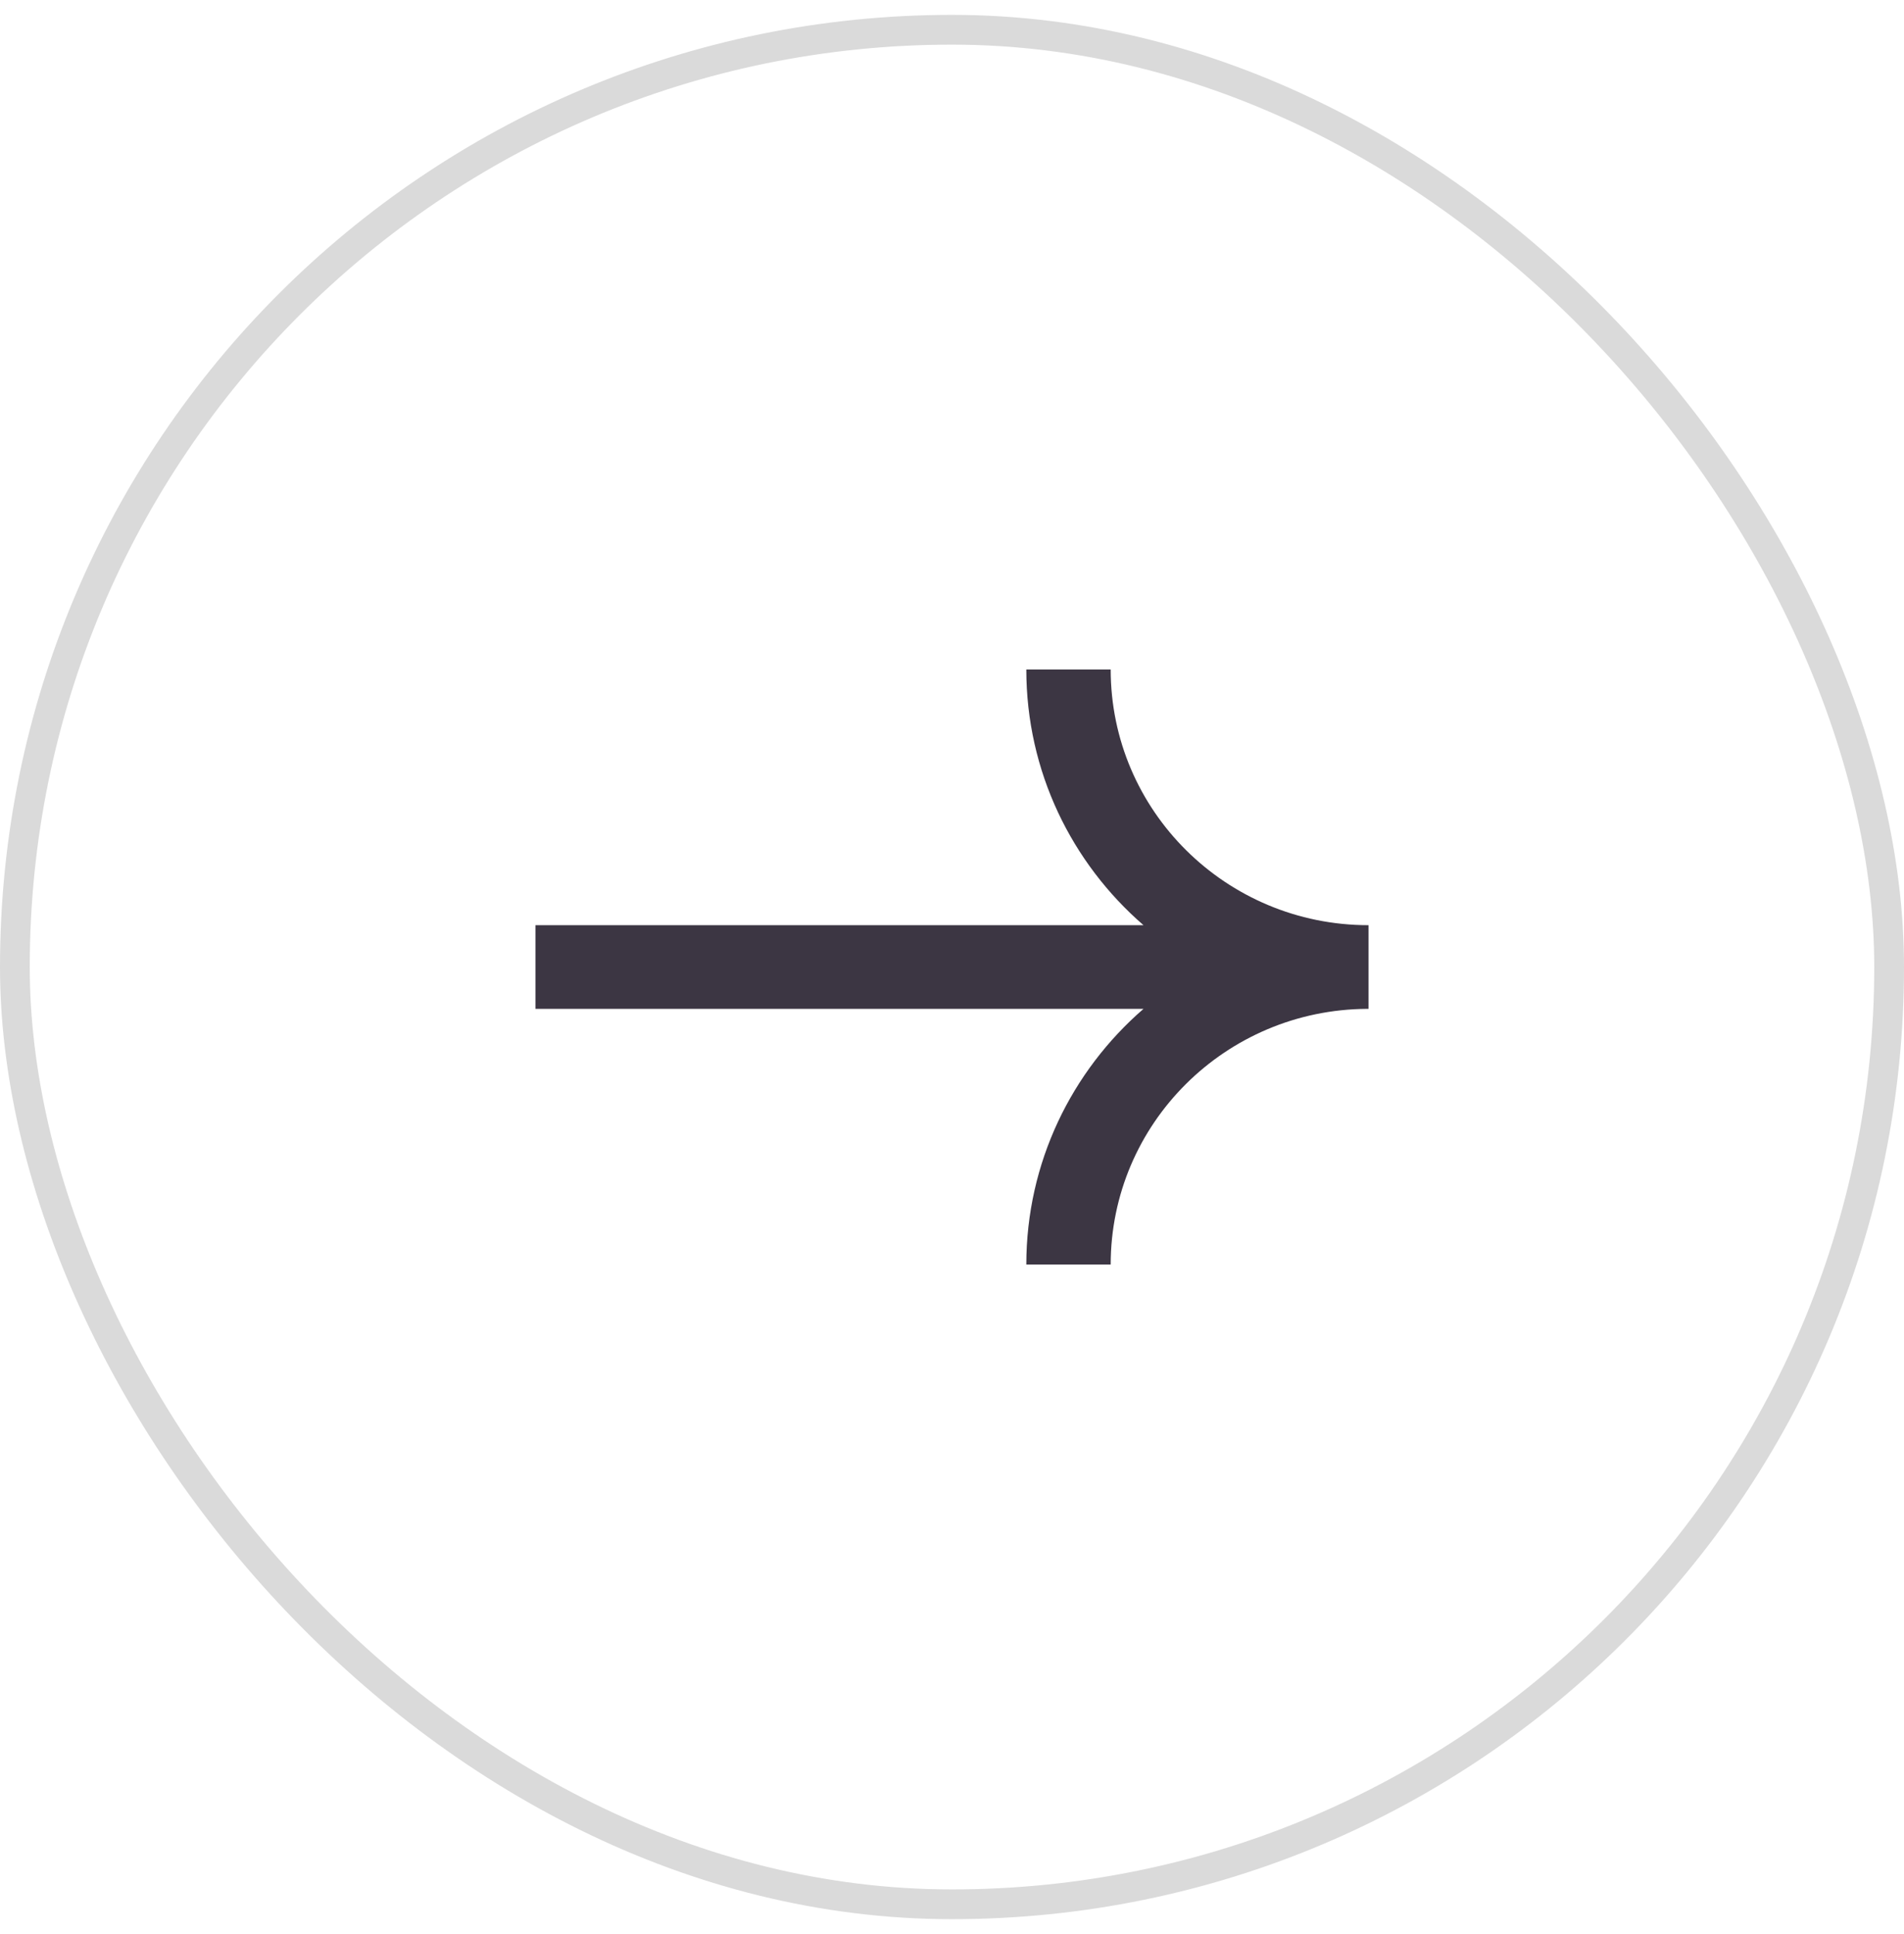
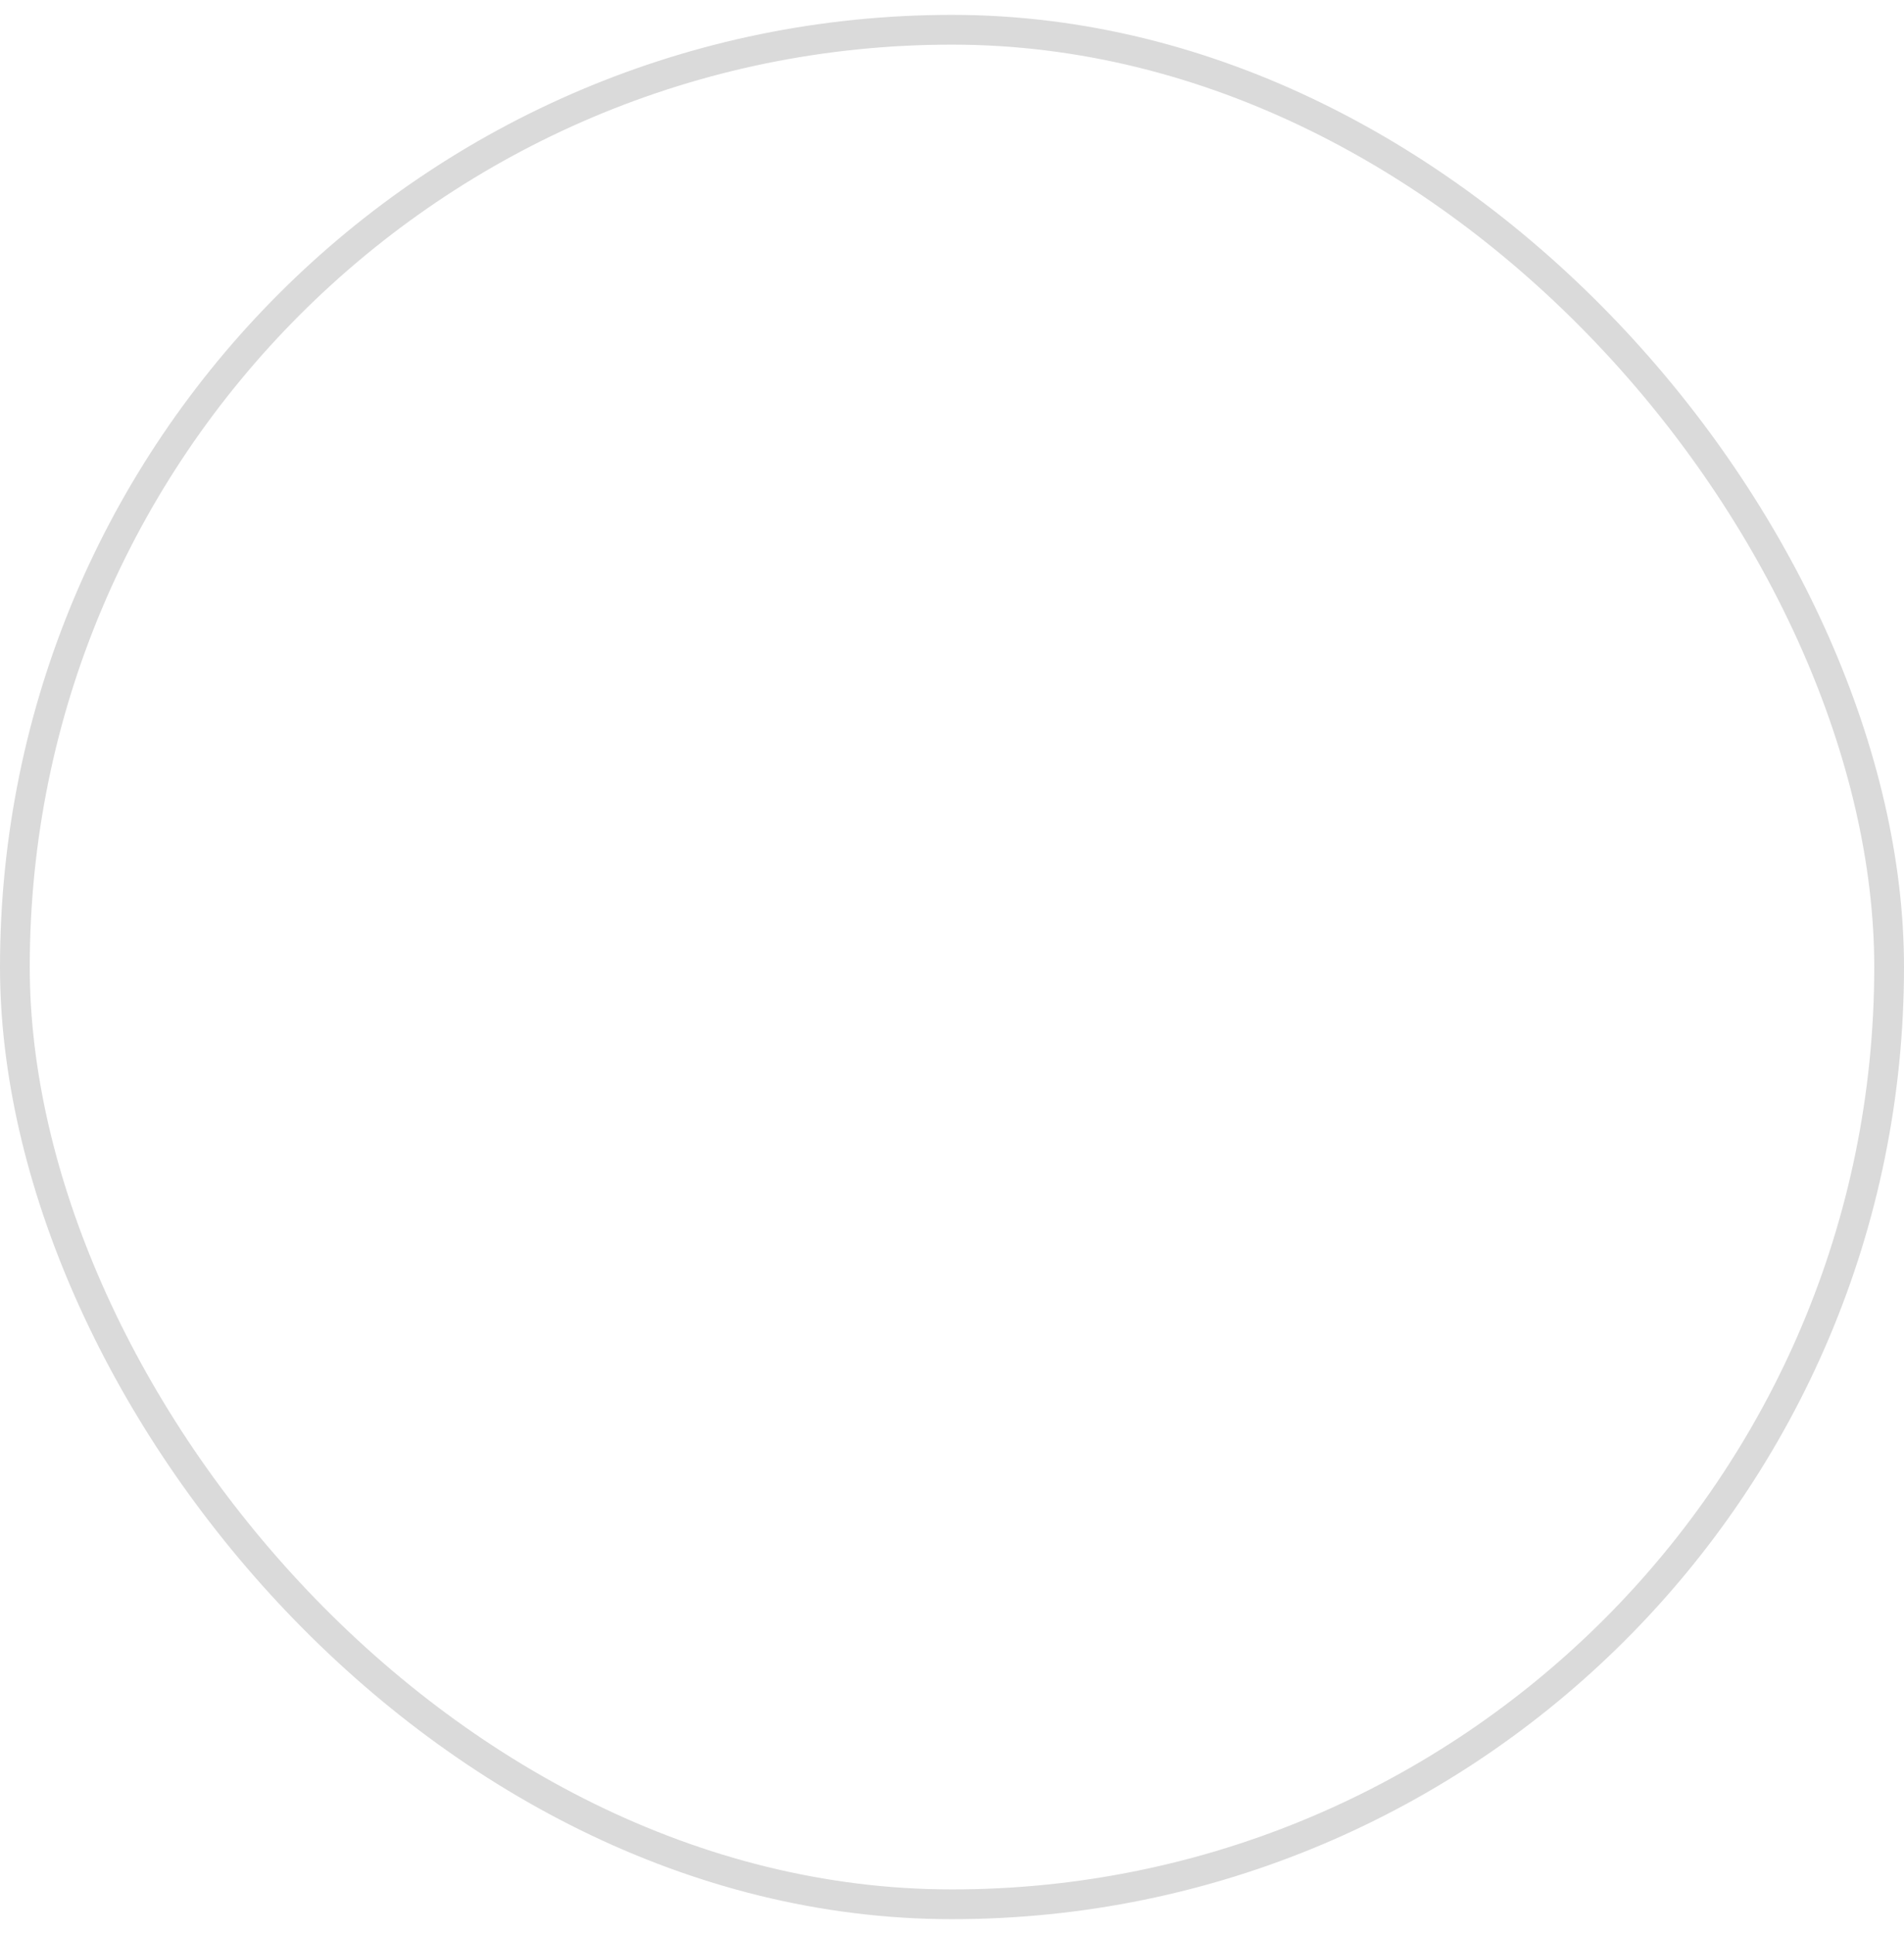
<svg xmlns="http://www.w3.org/2000/svg" width="64" height="65" fill="none">
  <rect width="63" height="63" x=".5" y="1" stroke="#DADADA" rx="31.5" />
-   <path fill="#3C3643" d="M37.334 22.5c0 4.746 3.88 8.594 8.666 8.594v2.812h-.042c-4.767.023-8.624 3.862-8.624 8.594h-2.836c0-3.428 1.525-6.503 3.939-8.594H18v-2.812h20.437c-2.414-2.091-3.939-5.166-3.939-8.594h2.836Z" />
</svg>